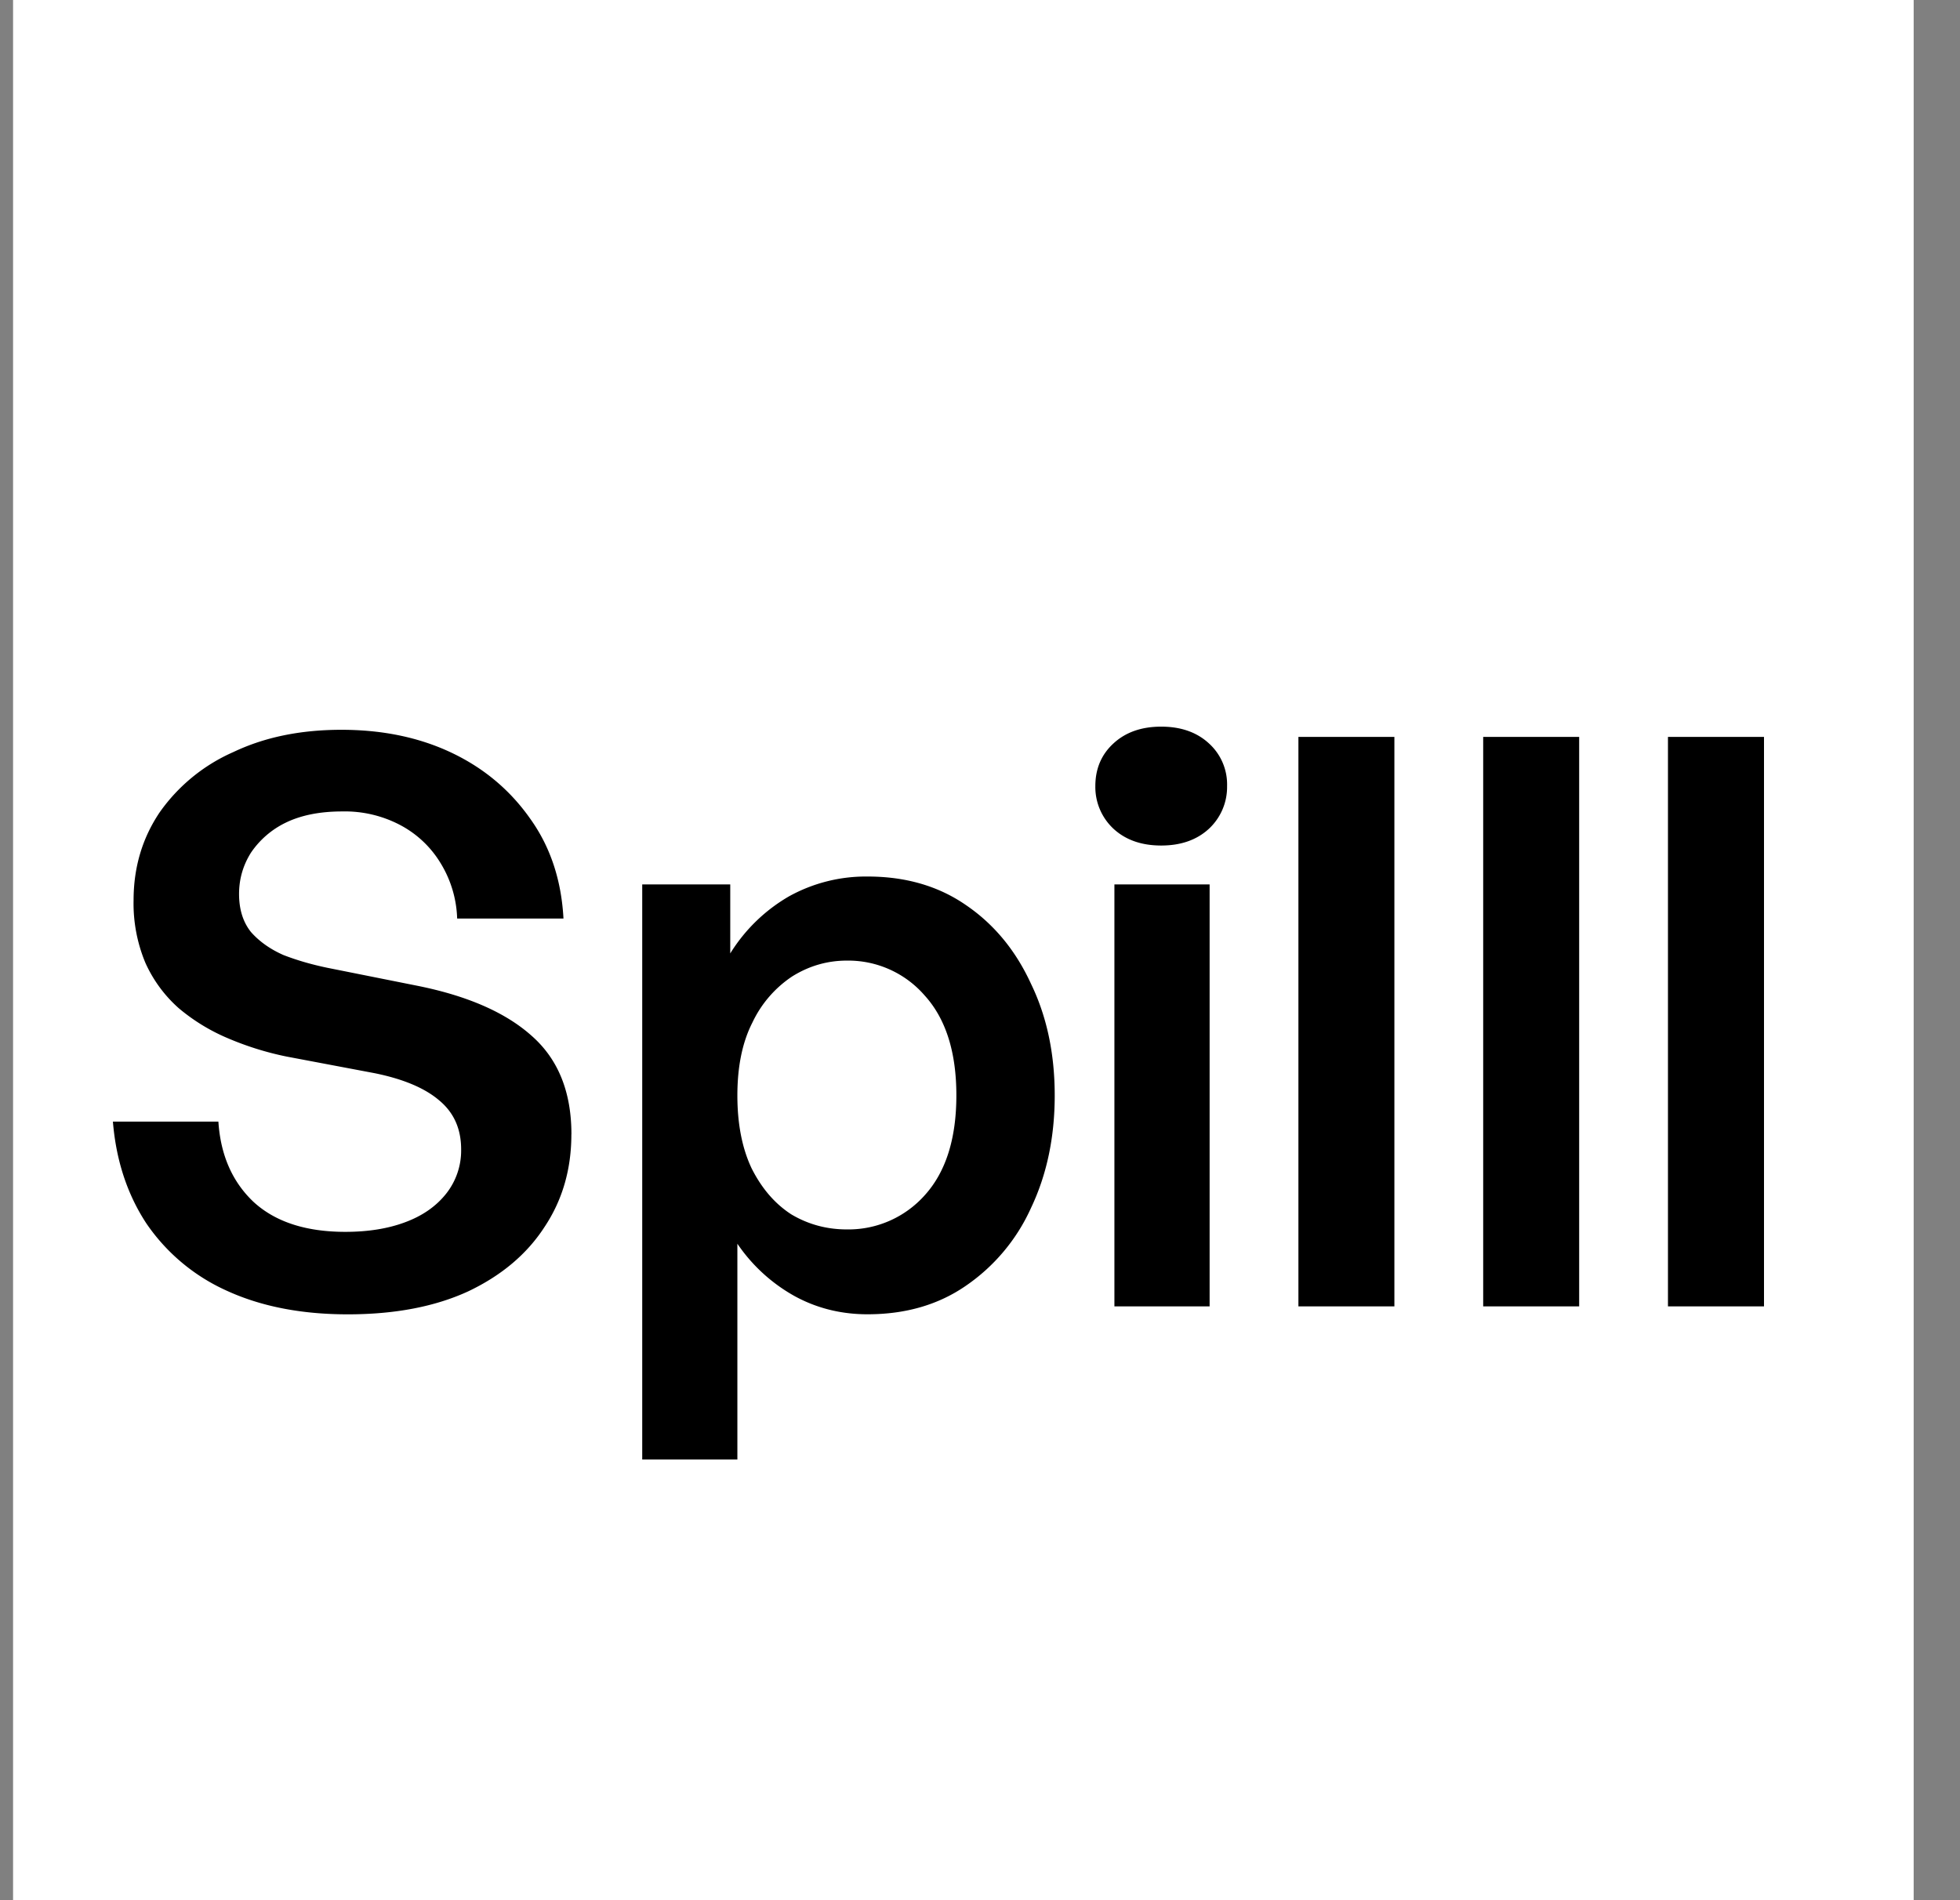
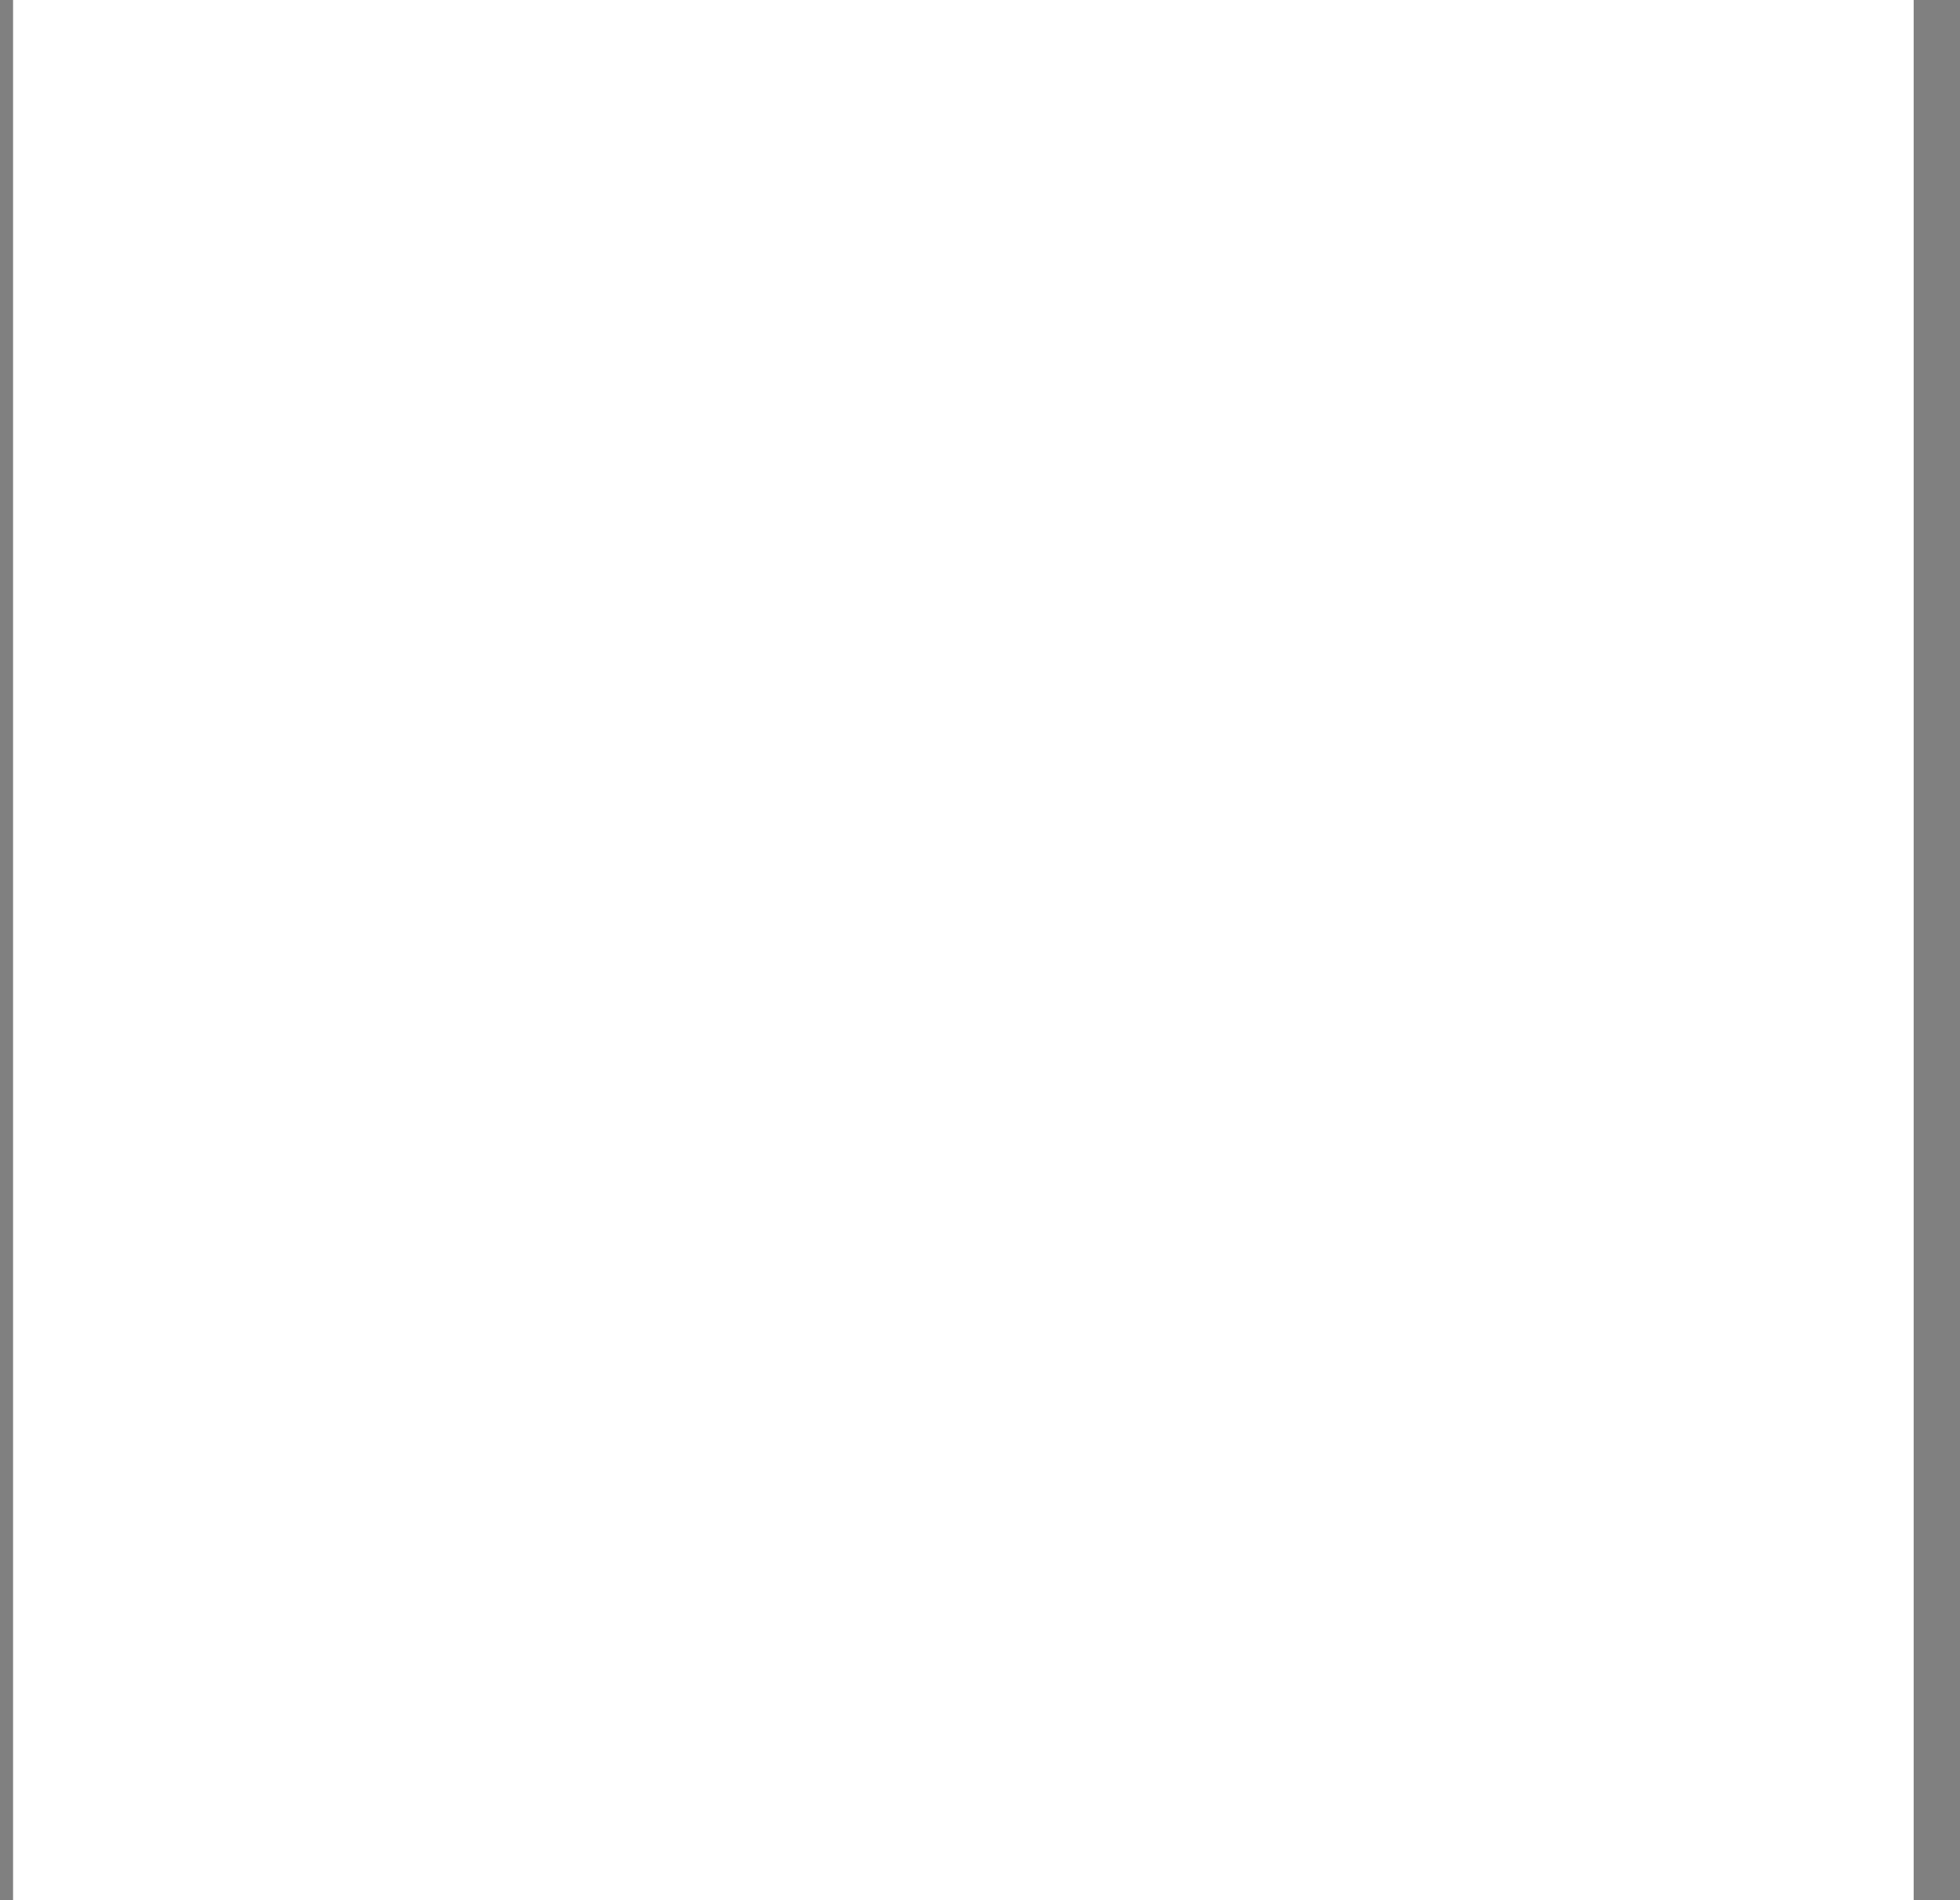
<svg xmlns="http://www.w3.org/2000/svg" width="33" height="32" fill="none">
  <rect width="100%" height="100%" fill="#808080" stroke="none" />
  <path fill="#fff" d="M.22 0h32v32h-32z" />
-   <path fill="#000" d="M9.62 19.102c0 .587-.15 1.108-.453 1.562-.294.454-.721.815-1.282 1.082-.561.259-1.238.388-2.03.388-.784 0-1.465-.134-2.044-.401a3.248 3.248 0 0 1-1.35-1.135c-.32-.49-.507-1.06-.56-1.71h1.776c.036.56.232 1.01.588 1.349.365.338.881.508 1.55.508.382 0 .716-.054 1.001-.16.294-.108.525-.268.695-.482a1.17 1.17 0 0 0 .253-.748c0-.347-.124-.623-.374-.828-.24-.204-.6-.356-1.082-.454l-1.482-.28a5.102 5.102 0 0 1-.988-.308 3.228 3.228 0 0 1-.829-.507 2.256 2.256 0 0 1-.56-.761 2.593 2.593 0 0 1-.2-1.055c0-.553.146-1.047.44-1.483a2.985 2.985 0 0 1 1.242-1.015c.525-.25 1.13-.374 1.817-.374.694 0 1.313.129 1.856.387.543.258.984.628 1.322 1.109.339.472.526 1.033.561 1.683h-1.79a1.892 1.892 0 0 0-.28-.935 1.747 1.747 0 0 0-.681-.641 1.997 1.997 0 0 0-.975-.228c-.374 0-.69.063-.948.188a1.49 1.49 0 0 0-.588.507c-.134.214-.2.445-.2.695 0 .258.066.472.2.64.142.161.325.29.547.388.232.09.477.16.735.214l1.536.307c.837.17 1.474.45 1.91.841.445.392.668.944.668 1.657Zm8.138-.655c0 .704-.133 1.336-.4 1.897a3.165 3.165 0 0 1-1.096 1.309c-.463.32-1.015.48-1.656.48-.445 0-.855-.102-1.229-.307a2.825 2.825 0 0 1-.962-.881v3.633h-1.602v-9.684h1.482v1.162a2.83 2.83 0 0 1 .989-.961 2.67 2.67 0 0 1 1.322-.334c.641 0 1.193.16 1.656.48.472.321.837.762 1.095 1.323.268.552.401 1.18.401 1.883Zm-1.656 0c0-.73-.178-1.291-.534-1.683a1.702 1.702 0 0 0-1.31-.587c-.329 0-.636.089-.921.267a1.911 1.911 0 0 0-.668.774c-.169.33-.254.74-.254 1.23 0 .48.08.89.24 1.228.17.338.393.597.669.775.285.169.596.253.935.253a1.72 1.72 0 0 0 1.309-.574c.356-.392.534-.953.534-1.683ZM20.366 22h-1.603v-7.106h1.603V22Zm.294-8.762a.96.96 0 0 1-.308.721c-.204.187-.472.28-.801.28-.33 0-.597-.093-.801-.28a.96.96 0 0 1-.308-.72c0-.295.103-.535.308-.722.204-.187.471-.28.801-.28.33 0 .597.093.801.28a.932.932 0 0 1 .308.721ZM23.477 22h-1.616v-9.59h1.616V22Zm3.111 0h-1.616v-9.59h1.616V22Zm3.111 0h-1.616v-9.59H29.7V22Z" />
</svg>